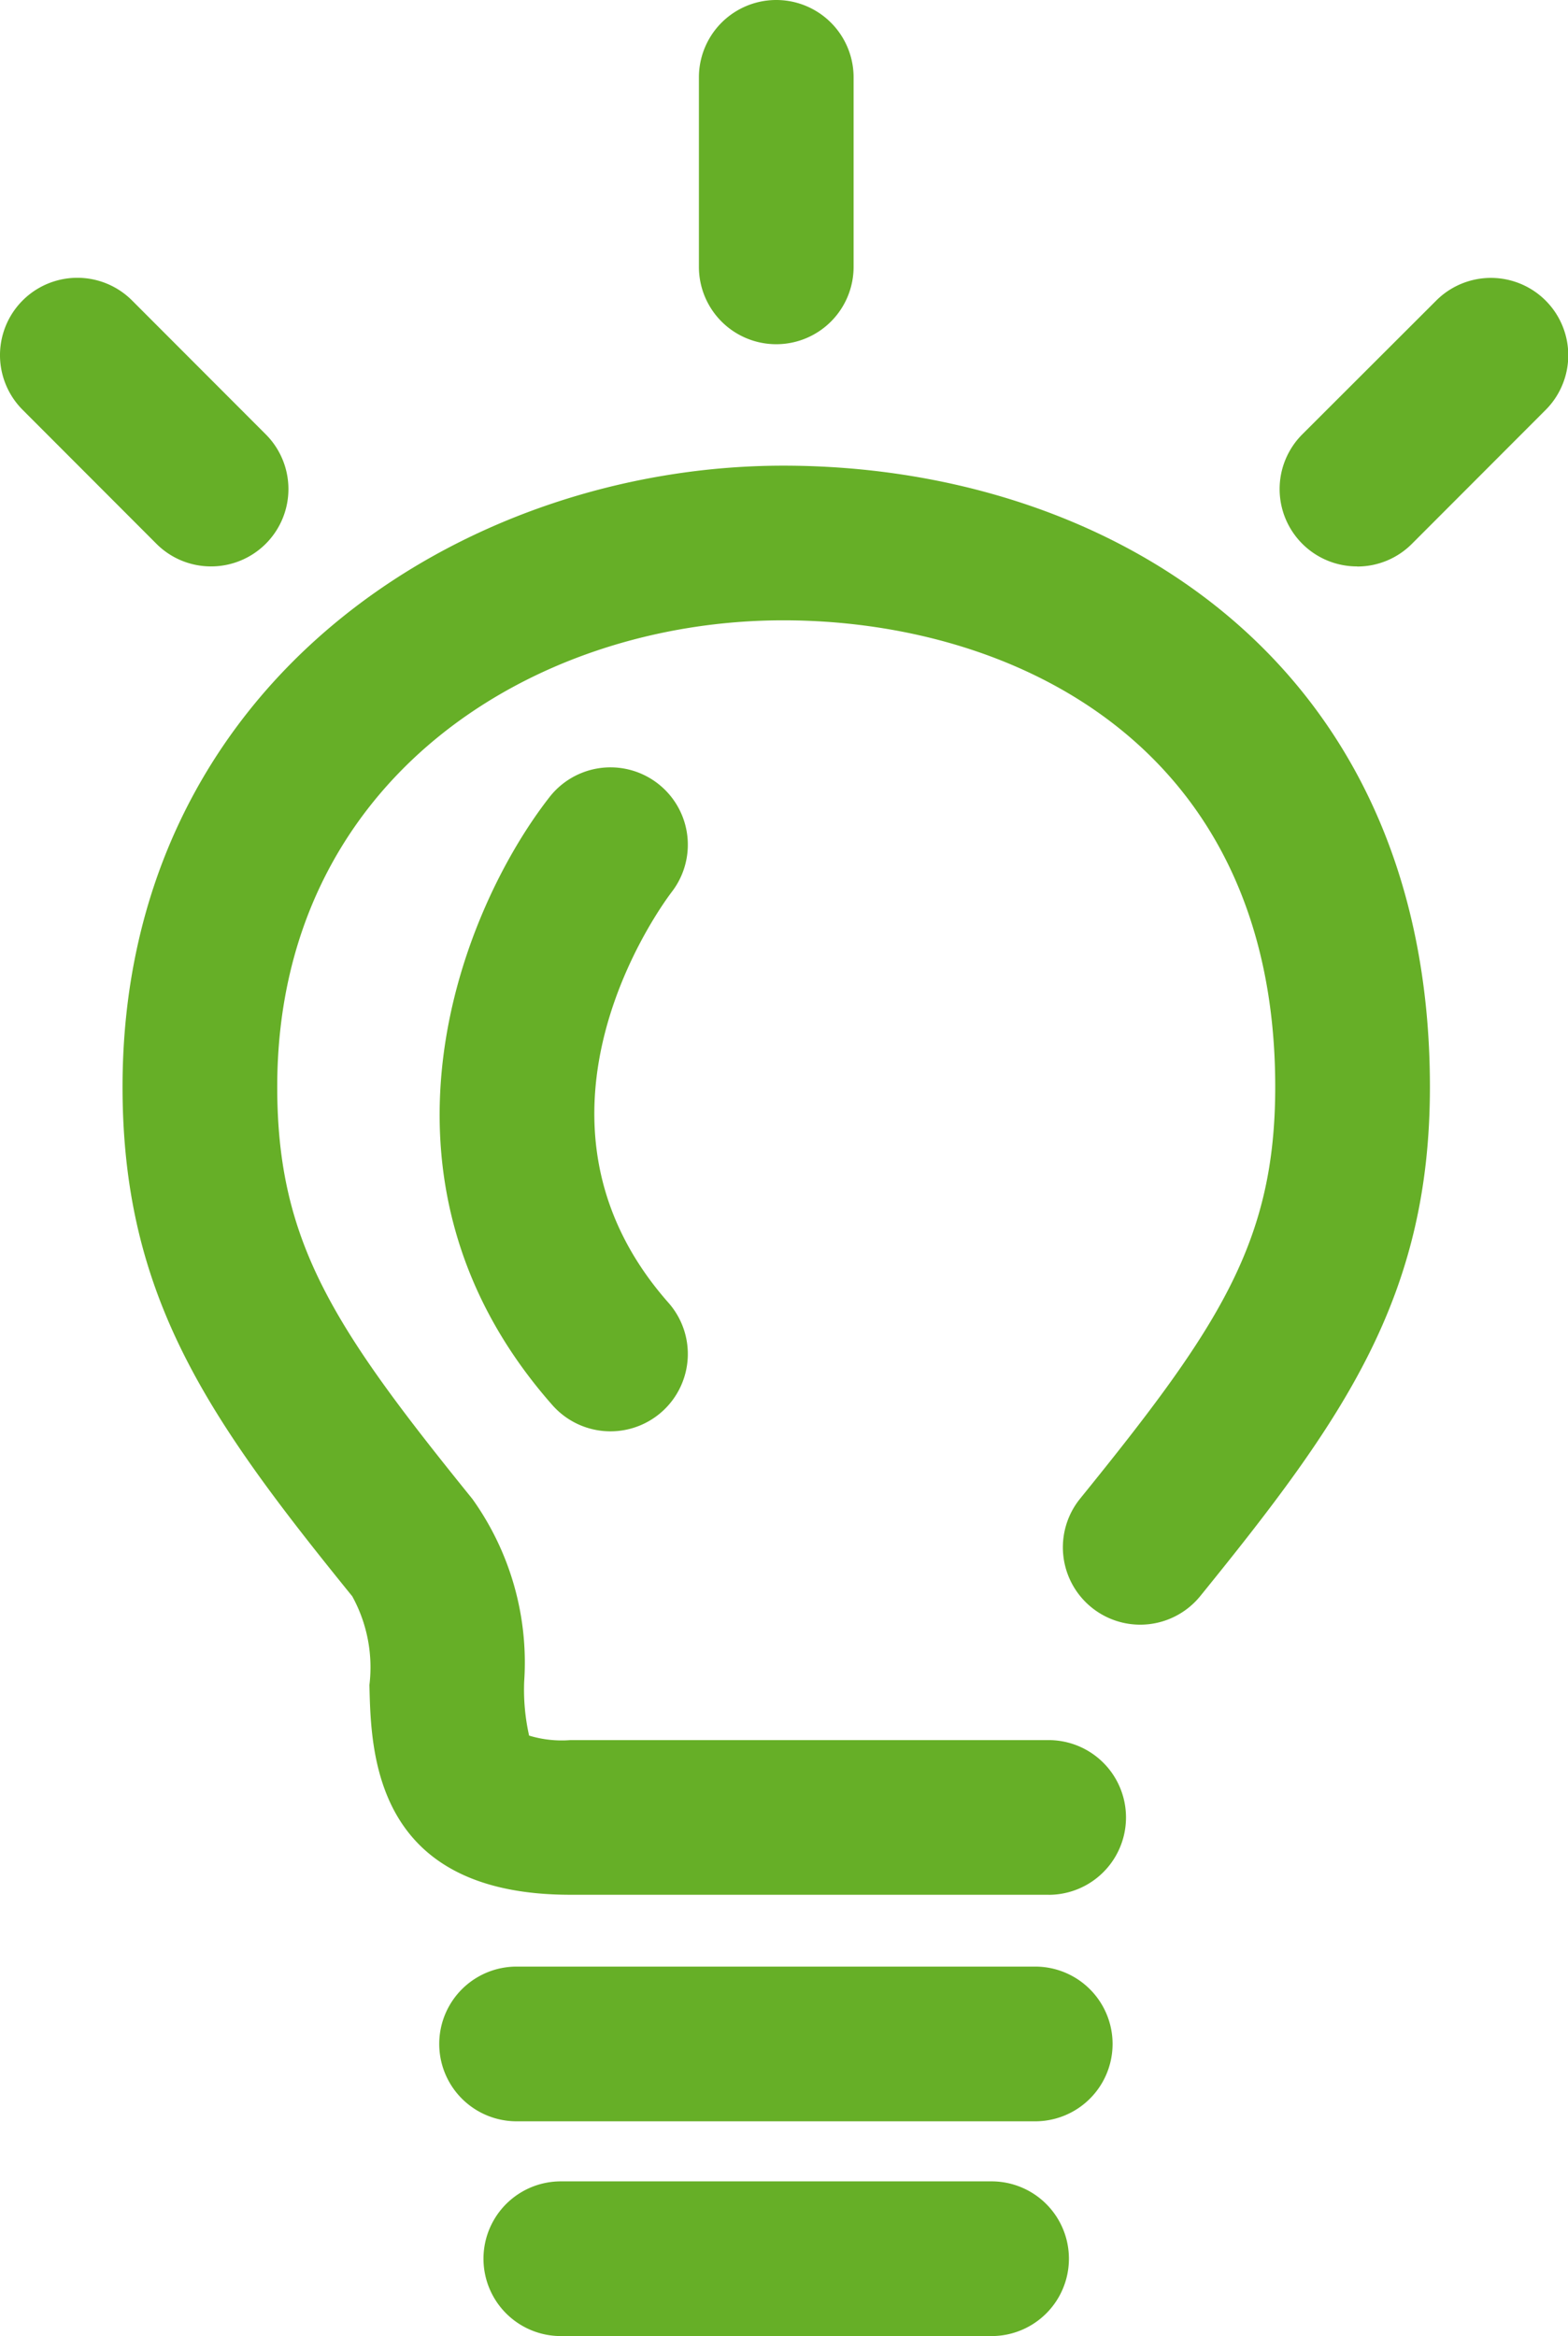
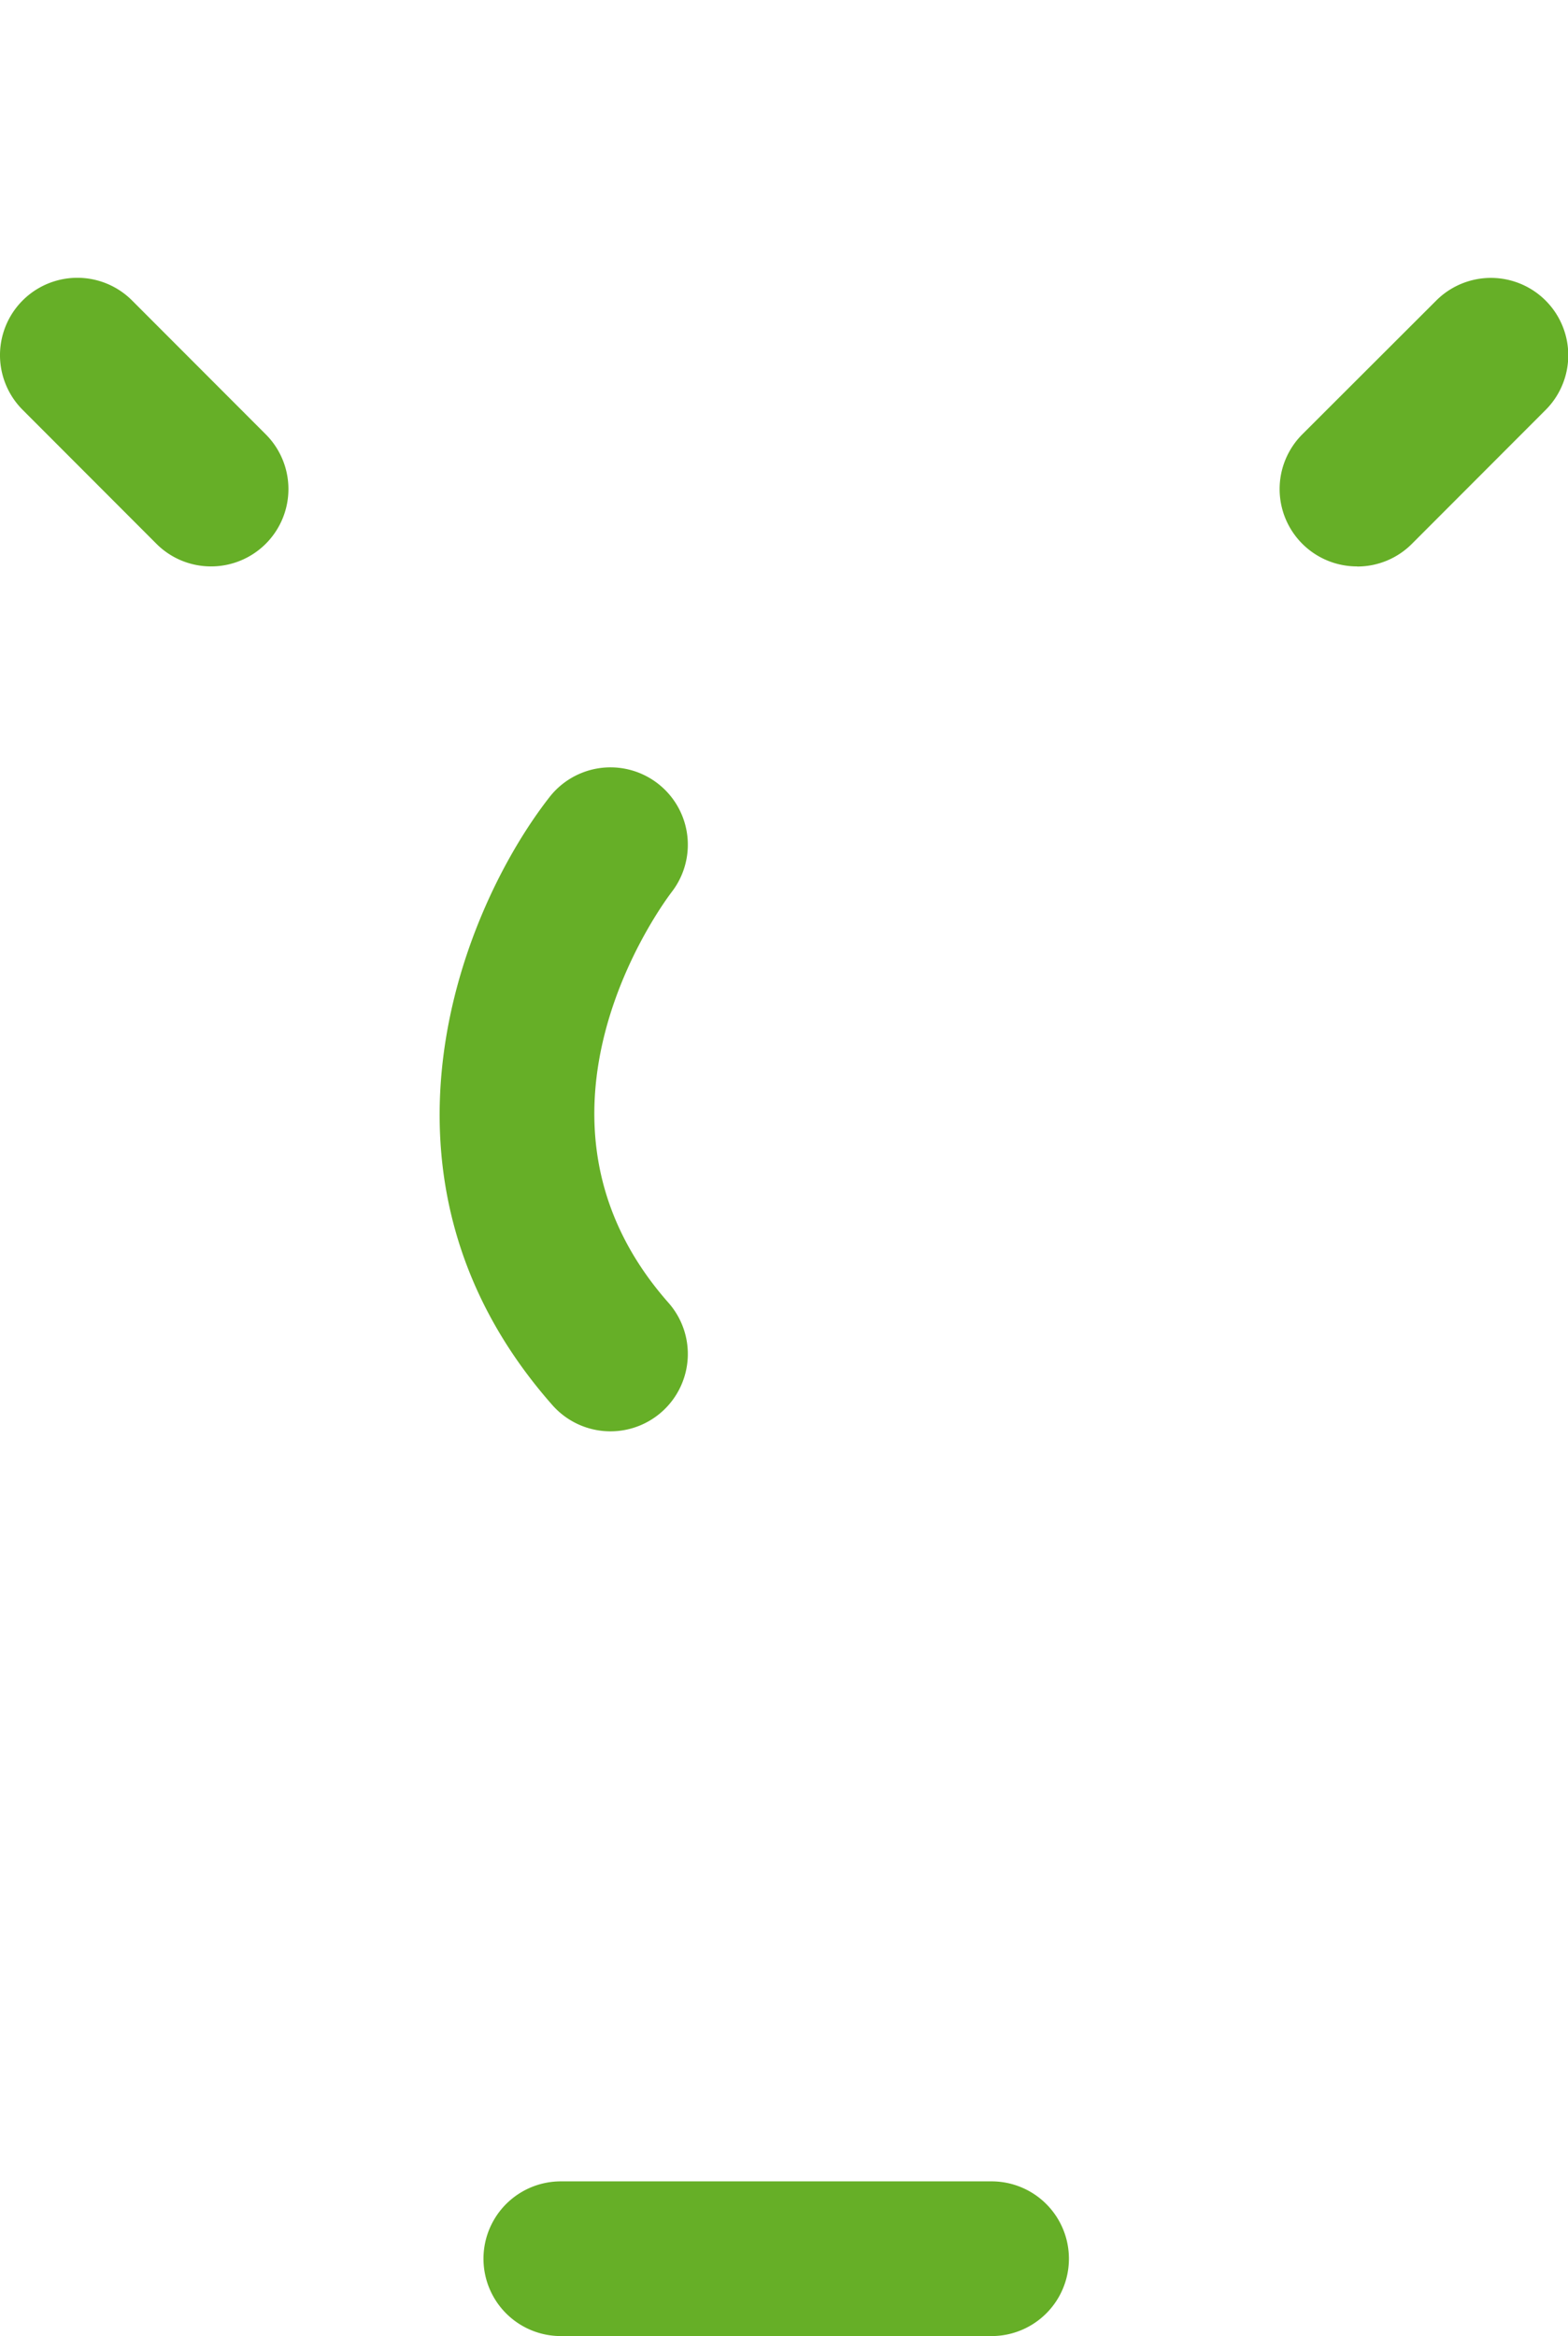
<svg xmlns="http://www.w3.org/2000/svg" width="29.558" height="44.031" viewBox="0 0 29.558 44.031">
  <g id="noun-idea-16183" transform="translate(-222.259 -89.712)">
-     <path id="Tracé_4838" data-name="Tracé 4838" d="M259.677,192.493h-9.016c-3.7,0-3.758-2.671-3.787-3.954a2.777,2.777,0,0,0-.324-1.672c-2.7-3.329-4.33-5.638-4.33-9.6,0-7.606,6.418-11.71,12.456-11.71,6.066,0,12.189,3.622,12.189,11.71,0,3.969-1.636,6.276-4.332,9.6a1.458,1.458,0,0,1-2.267-1.834c2.618-3.23,3.683-4.837,3.683-7.767,0-6.492-5-8.794-9.273-8.794-4.741,0-9.54,3.02-9.54,8.794,0,2.929,1.065,4.537,3.679,7.767a5.3,5.3,0,0,1,.976,3.445,3.955,3.955,0,0,0,.093,1.015,2.106,2.106,0,0,0,.778.085h9.016a1.458,1.458,0,0,1,0,2.916Z" transform="translate(-17.651 -67.068)" fill="#66af27" />
    <path id="Tracé_4839" data-name="Tracé 4839" d="M297.106,227.24a1.459,1.459,0,0,1-1.094-.494c-3.781-4.286-1.689-9.369-.055-11.459a1.458,1.458,0,0,1,2.3,1.793c-.15.2-3.159,4.222-.057,7.737a1.458,1.458,0,0,1-1.093,2.423Z" transform="translate(-63.34 -110.55)" fill="#66af27" />
-     <path id="Tracé_4840" data-name="Tracé 4840" d="M305.079,413.012H295.3a1.458,1.458,0,0,1,0-2.916h9.777a1.458,1.458,0,1,1,0,2.916Z" transform="translate(-63.303 -283.317)" fill="#66af27" />
    <path id="Tracé_4841" data-name="Tracé 4841" d="M310.622,447.992H302.5a1.458,1.458,0,0,1,0-2.916h8.12a1.458,1.458,0,1,1,0,2.916Z" transform="translate(-69.669 -314.249)" fill="#66af27" />
-     <path id="Tracé_4842" data-name="Tracé 4842" d="M337.586,96.2a1.458,1.458,0,0,1-1.458-1.458V91.17a1.458,1.458,0,0,1,2.916,0v3.569A1.458,1.458,0,0,1,337.586,96.2Z" transform="translate(-100.694)" fill="#66af27" />
    <path id="Tracé_4843" data-name="Tracé 4843" d="M226.238,140.411a1.453,1.453,0,0,1-1.031-.427l-2.521-2.524a1.458,1.458,0,1,1,2.062-2.062l2.521,2.524a1.458,1.458,0,0,1-1.031,2.489Z" transform="translate(0 -40.023)" fill="#66af27" />
    <path id="Tracé_4844" data-name="Tracé 4844" d="M432.206,140.411a1.458,1.458,0,0,1-1.031-2.489L433.7,135.4a1.458,1.458,0,1,1,2.062,2.062l-2.521,2.524a1.453,1.453,0,0,1-1.031.427Z" transform="translate(-184.367 -40.023)" fill="#66af27" />
  </g>
</svg>